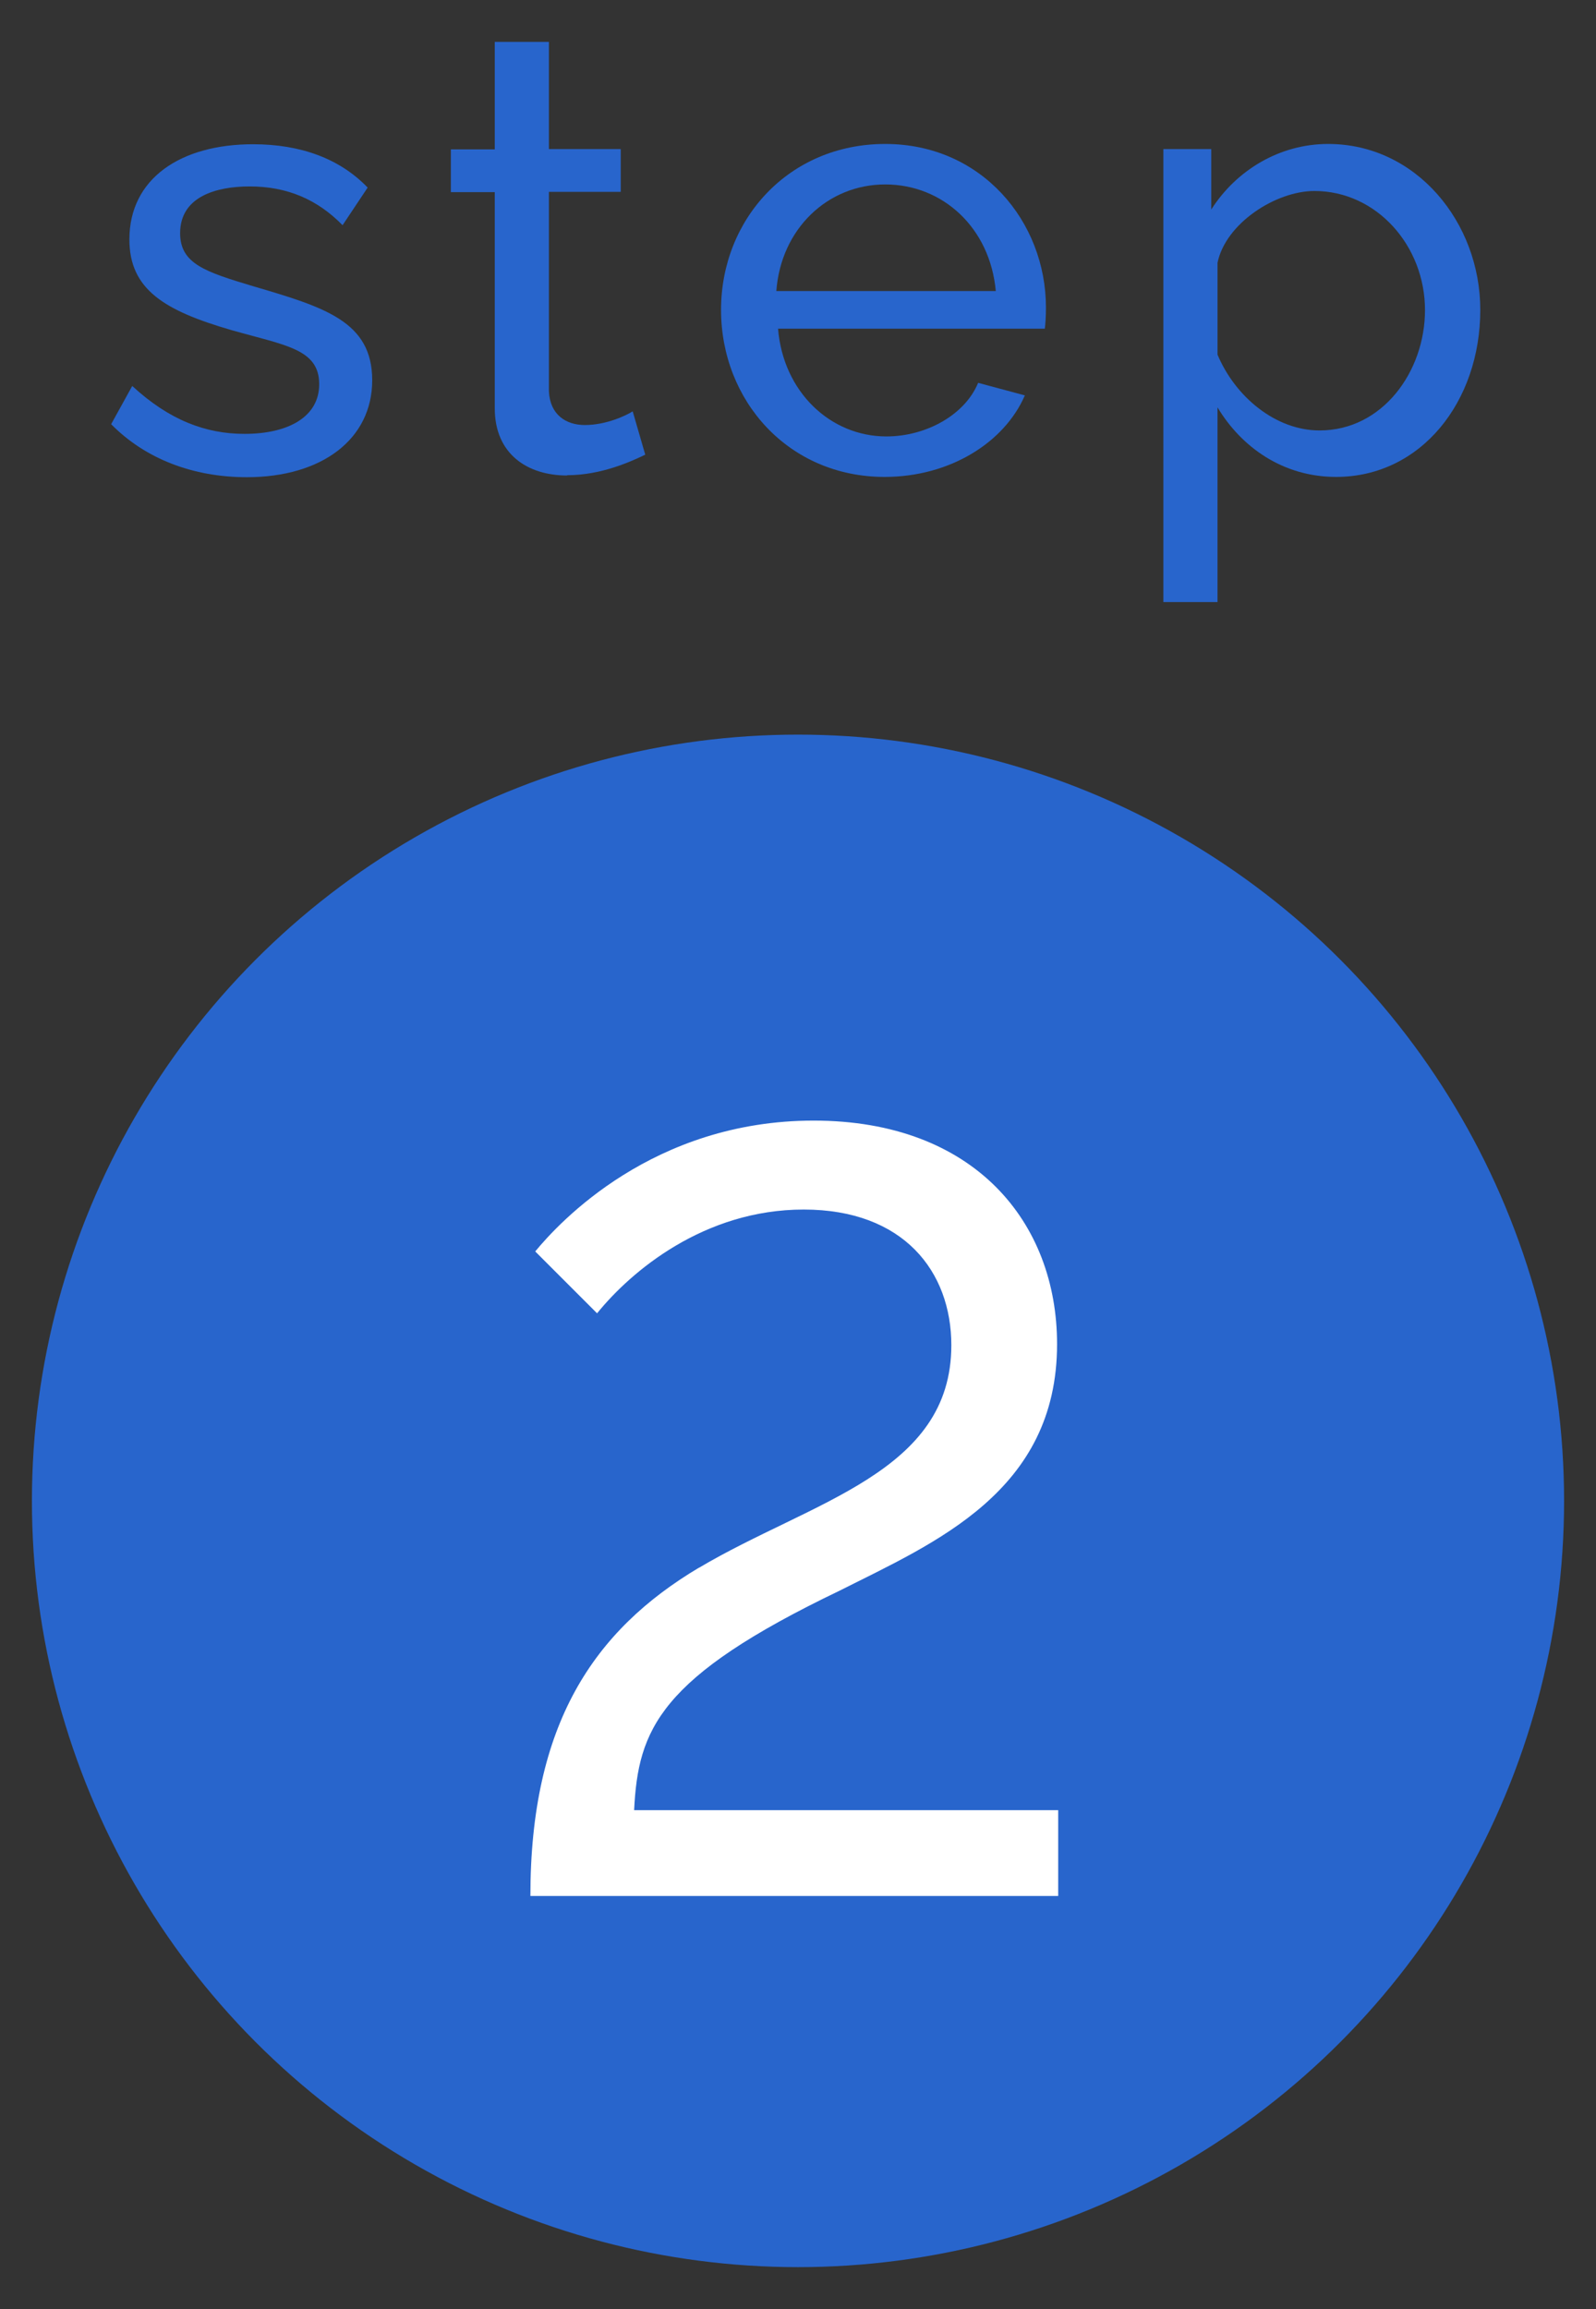
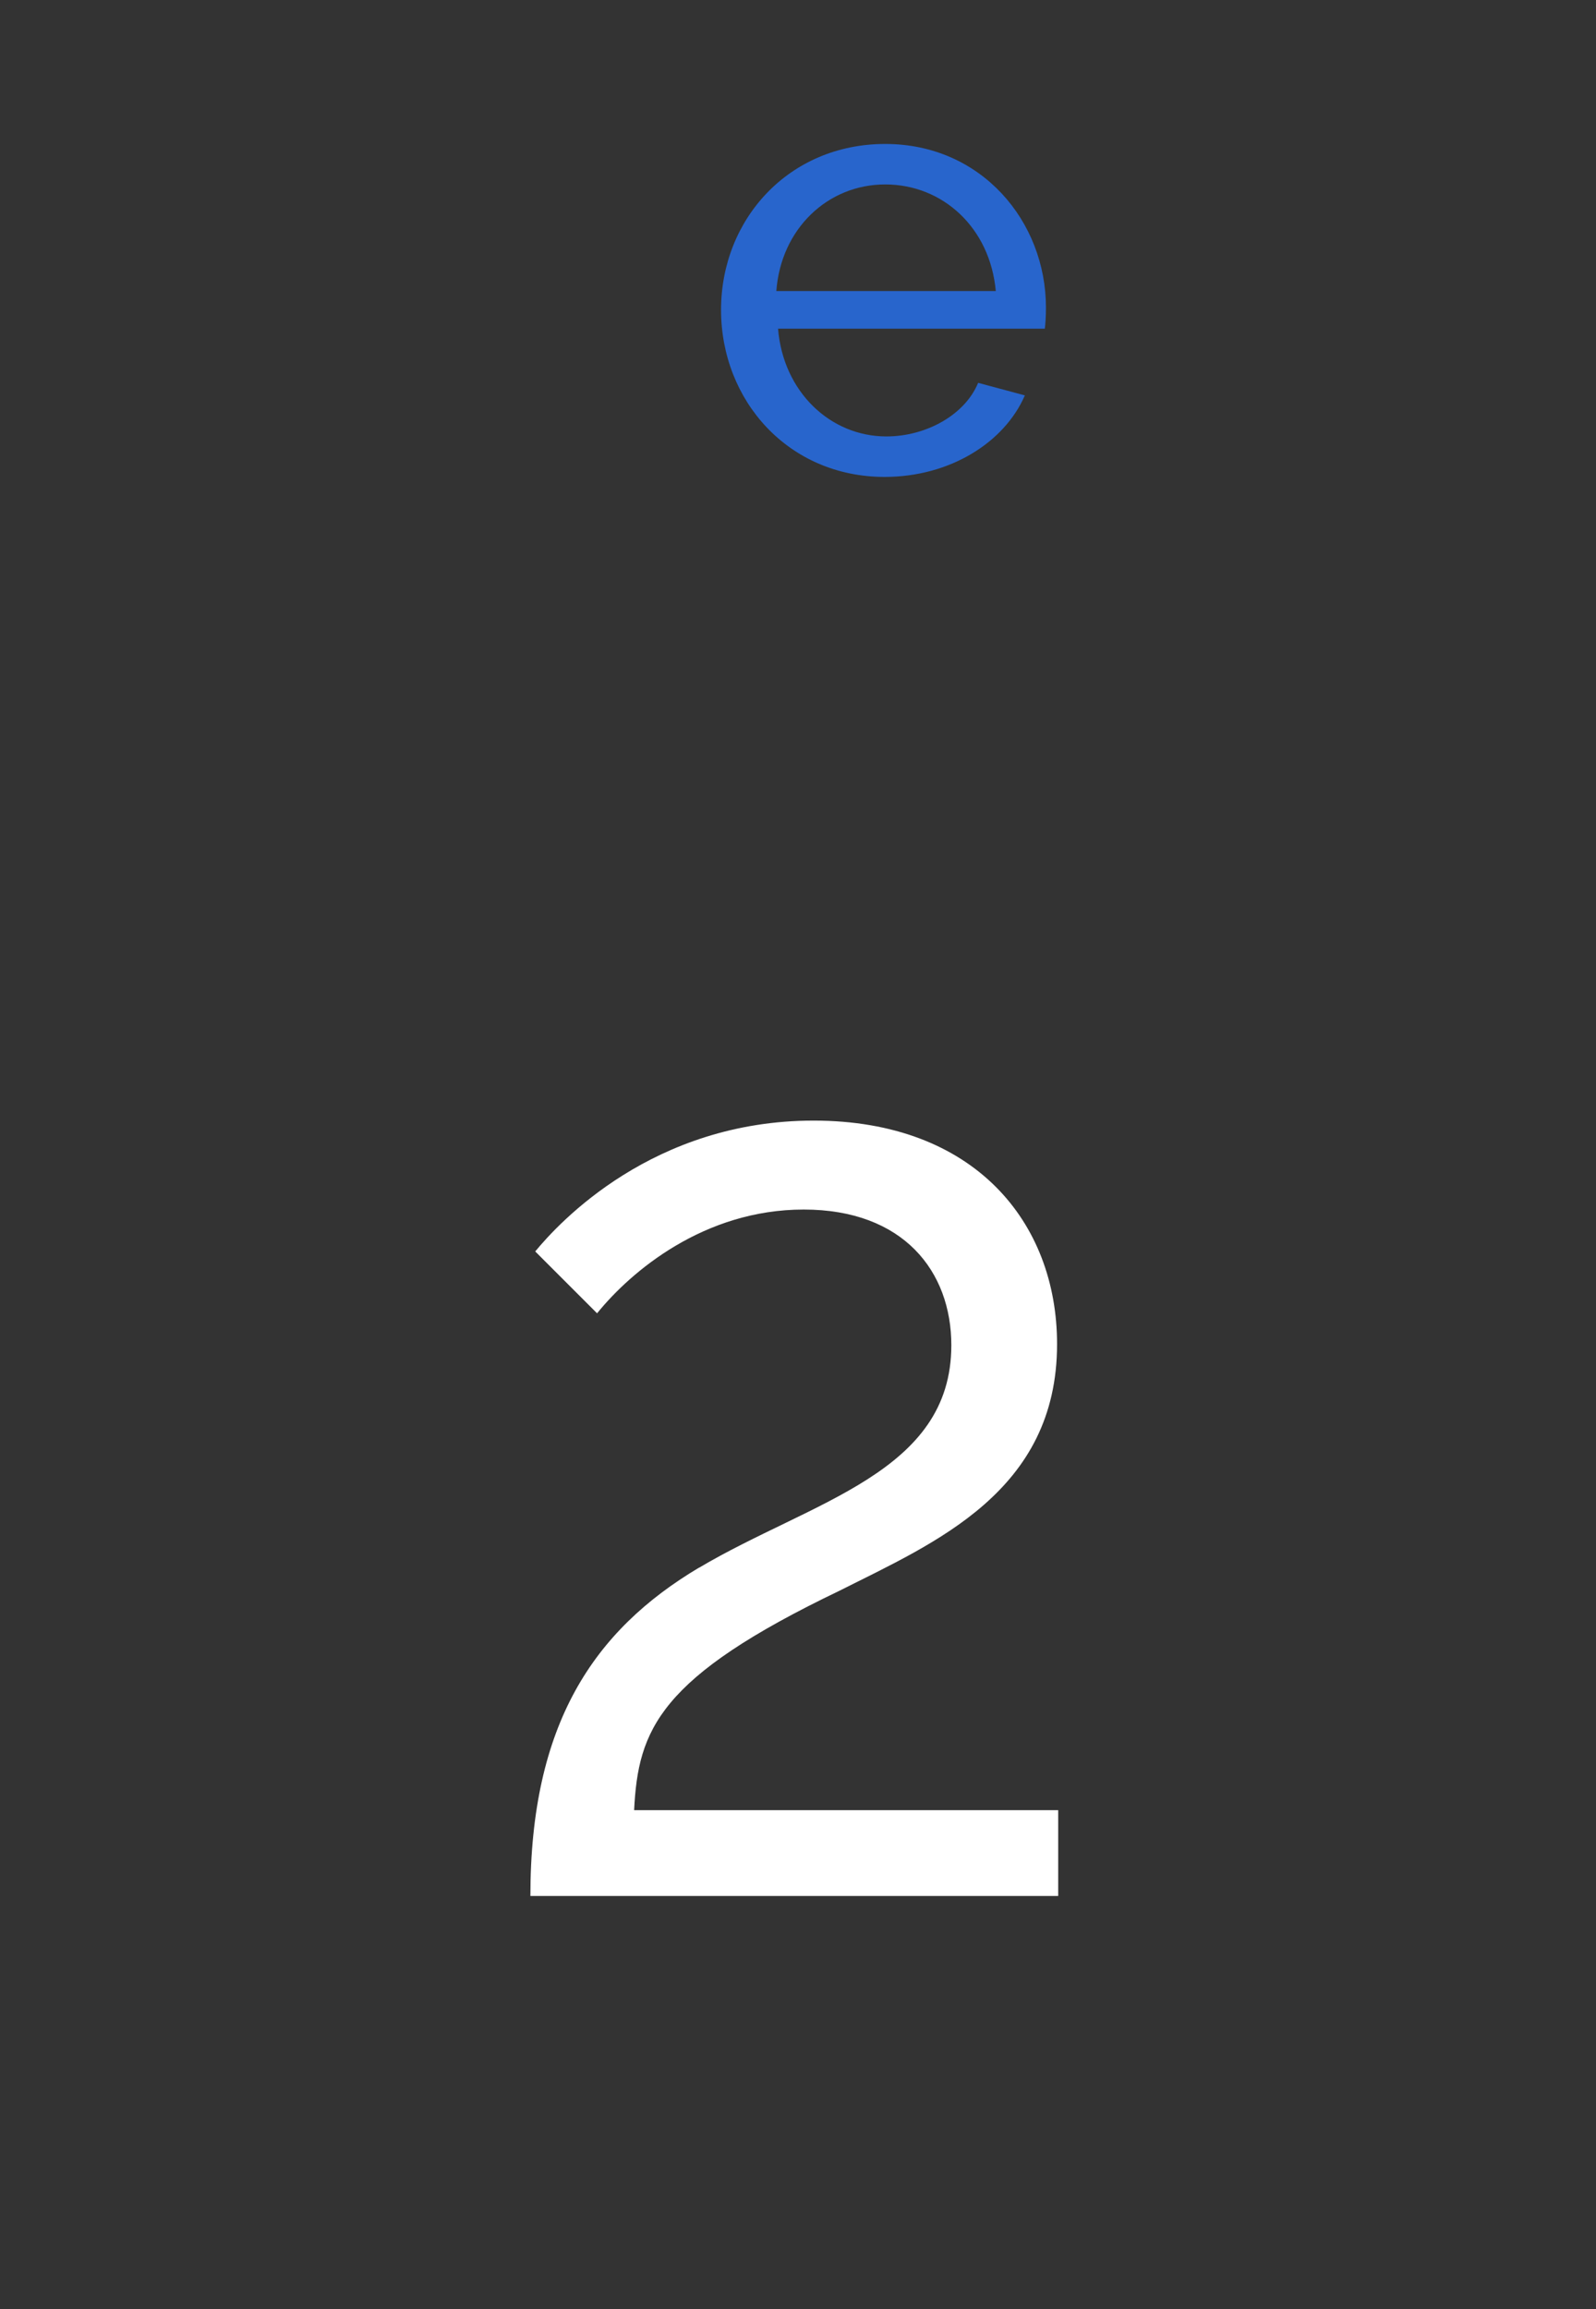
<svg xmlns="http://www.w3.org/2000/svg" id="_圖層_1" viewBox="0 0 56 81">
  <rect x="0" y="0" width="56" height="81" fill="#333333" stroke="none" />
  <defs>
    <style>.cls-1{fill:#fff;}.cls-2{fill:#2865cc;}</style>
  </defs>
-   <circle class="cls-2" cx="28" cy="52.65" r="26.88" />
  <g>
-     <path class="cls-2" d="m3.9,14.88l.74-1.34c1.3,1.2,2.58,1.68,3.94,1.68,1.54,0,2.62-.6,2.62-1.74,0-1.24-1.18-1.36-3.08-1.9-2.34-.68-3.58-1.42-3.58-3.18,0-2.14,1.8-3.34,4.34-3.34,1.66,0,3.04.5,4.02,1.52l-.88,1.32c-.88-.9-1.94-1.36-3.26-1.36-1.18,0-2.44.36-2.44,1.64,0,1.08.9,1.36,2.56,1.86,2.52.74,4.18,1.24,4.18,3.3s-1.76,3.4-4.4,3.4c-1.88,0-3.56-.64-4.76-1.86Z" />
-     <path class="cls-2" d="m19.9,16.68c-1.38,0-2.54-.74-2.54-2.36v-7.58h-1.54v-1.5h1.54V1.47h1.9v3.76h2.52v1.5h-2.52v7c.04.82.6,1.18,1.26,1.18.76,0,1.46-.34,1.68-.48l.44,1.52c-.46.22-1.52.72-2.74.72Z" />
    <path class="cls-2" d="m25.3,10.87c0-3.18,2.38-5.82,5.76-5.82s5.64,2.72,5.64,5.74c0,.3-.02.6-.04.74h-9.36c.18,2.22,1.84,3.78,3.8,3.78,1.4,0,2.76-.76,3.22-1.88l1.64.44c-.72,1.66-2.64,2.86-4.92,2.86-3.38,0-5.74-2.68-5.74-5.86Zm9.64-.66c-.2-2.22-1.86-3.74-3.88-3.74s-3.66,1.56-3.82,3.74h7.7Z" />
-     <path class="cls-2" d="m42.72,21.12h-1.9V5.23h1.68v2.12c.88-1.38,2.4-2.3,4.1-2.3,3.1,0,5.34,2.76,5.34,5.82,0,3.22-2.08,5.86-5.06,5.86-1.86,0-3.32-1.04-4.16-2.44v6.82Zm3.4-14.42c-1.36,0-3.12,1.14-3.4,2.52v3.22c.62,1.48,2.04,2.66,3.58,2.66,2.22,0,3.7-2.08,3.7-4.22,0-2.26-1.7-4.18-3.88-4.18Z" />
    <path class="cls-1" d="m24.52,55c3.96-2.35,8.86-3.33,8.86-7.81,0-2.59-1.68-4.76-5.18-4.76s-6.06,2.17-7.25,3.64l-2.17-2.17c.84-1.02,4.13-4.59,9.77-4.59s8.54,3.57,8.54,7.84c0,5.18-4.3,6.97-7.63,8.65-6.34,3.04-7.07,4.87-7.21,7.7h14.88v3.01h-18.52c0-6.02,2.21-9.31,5.92-11.52Z" />
  </g>
</svg>